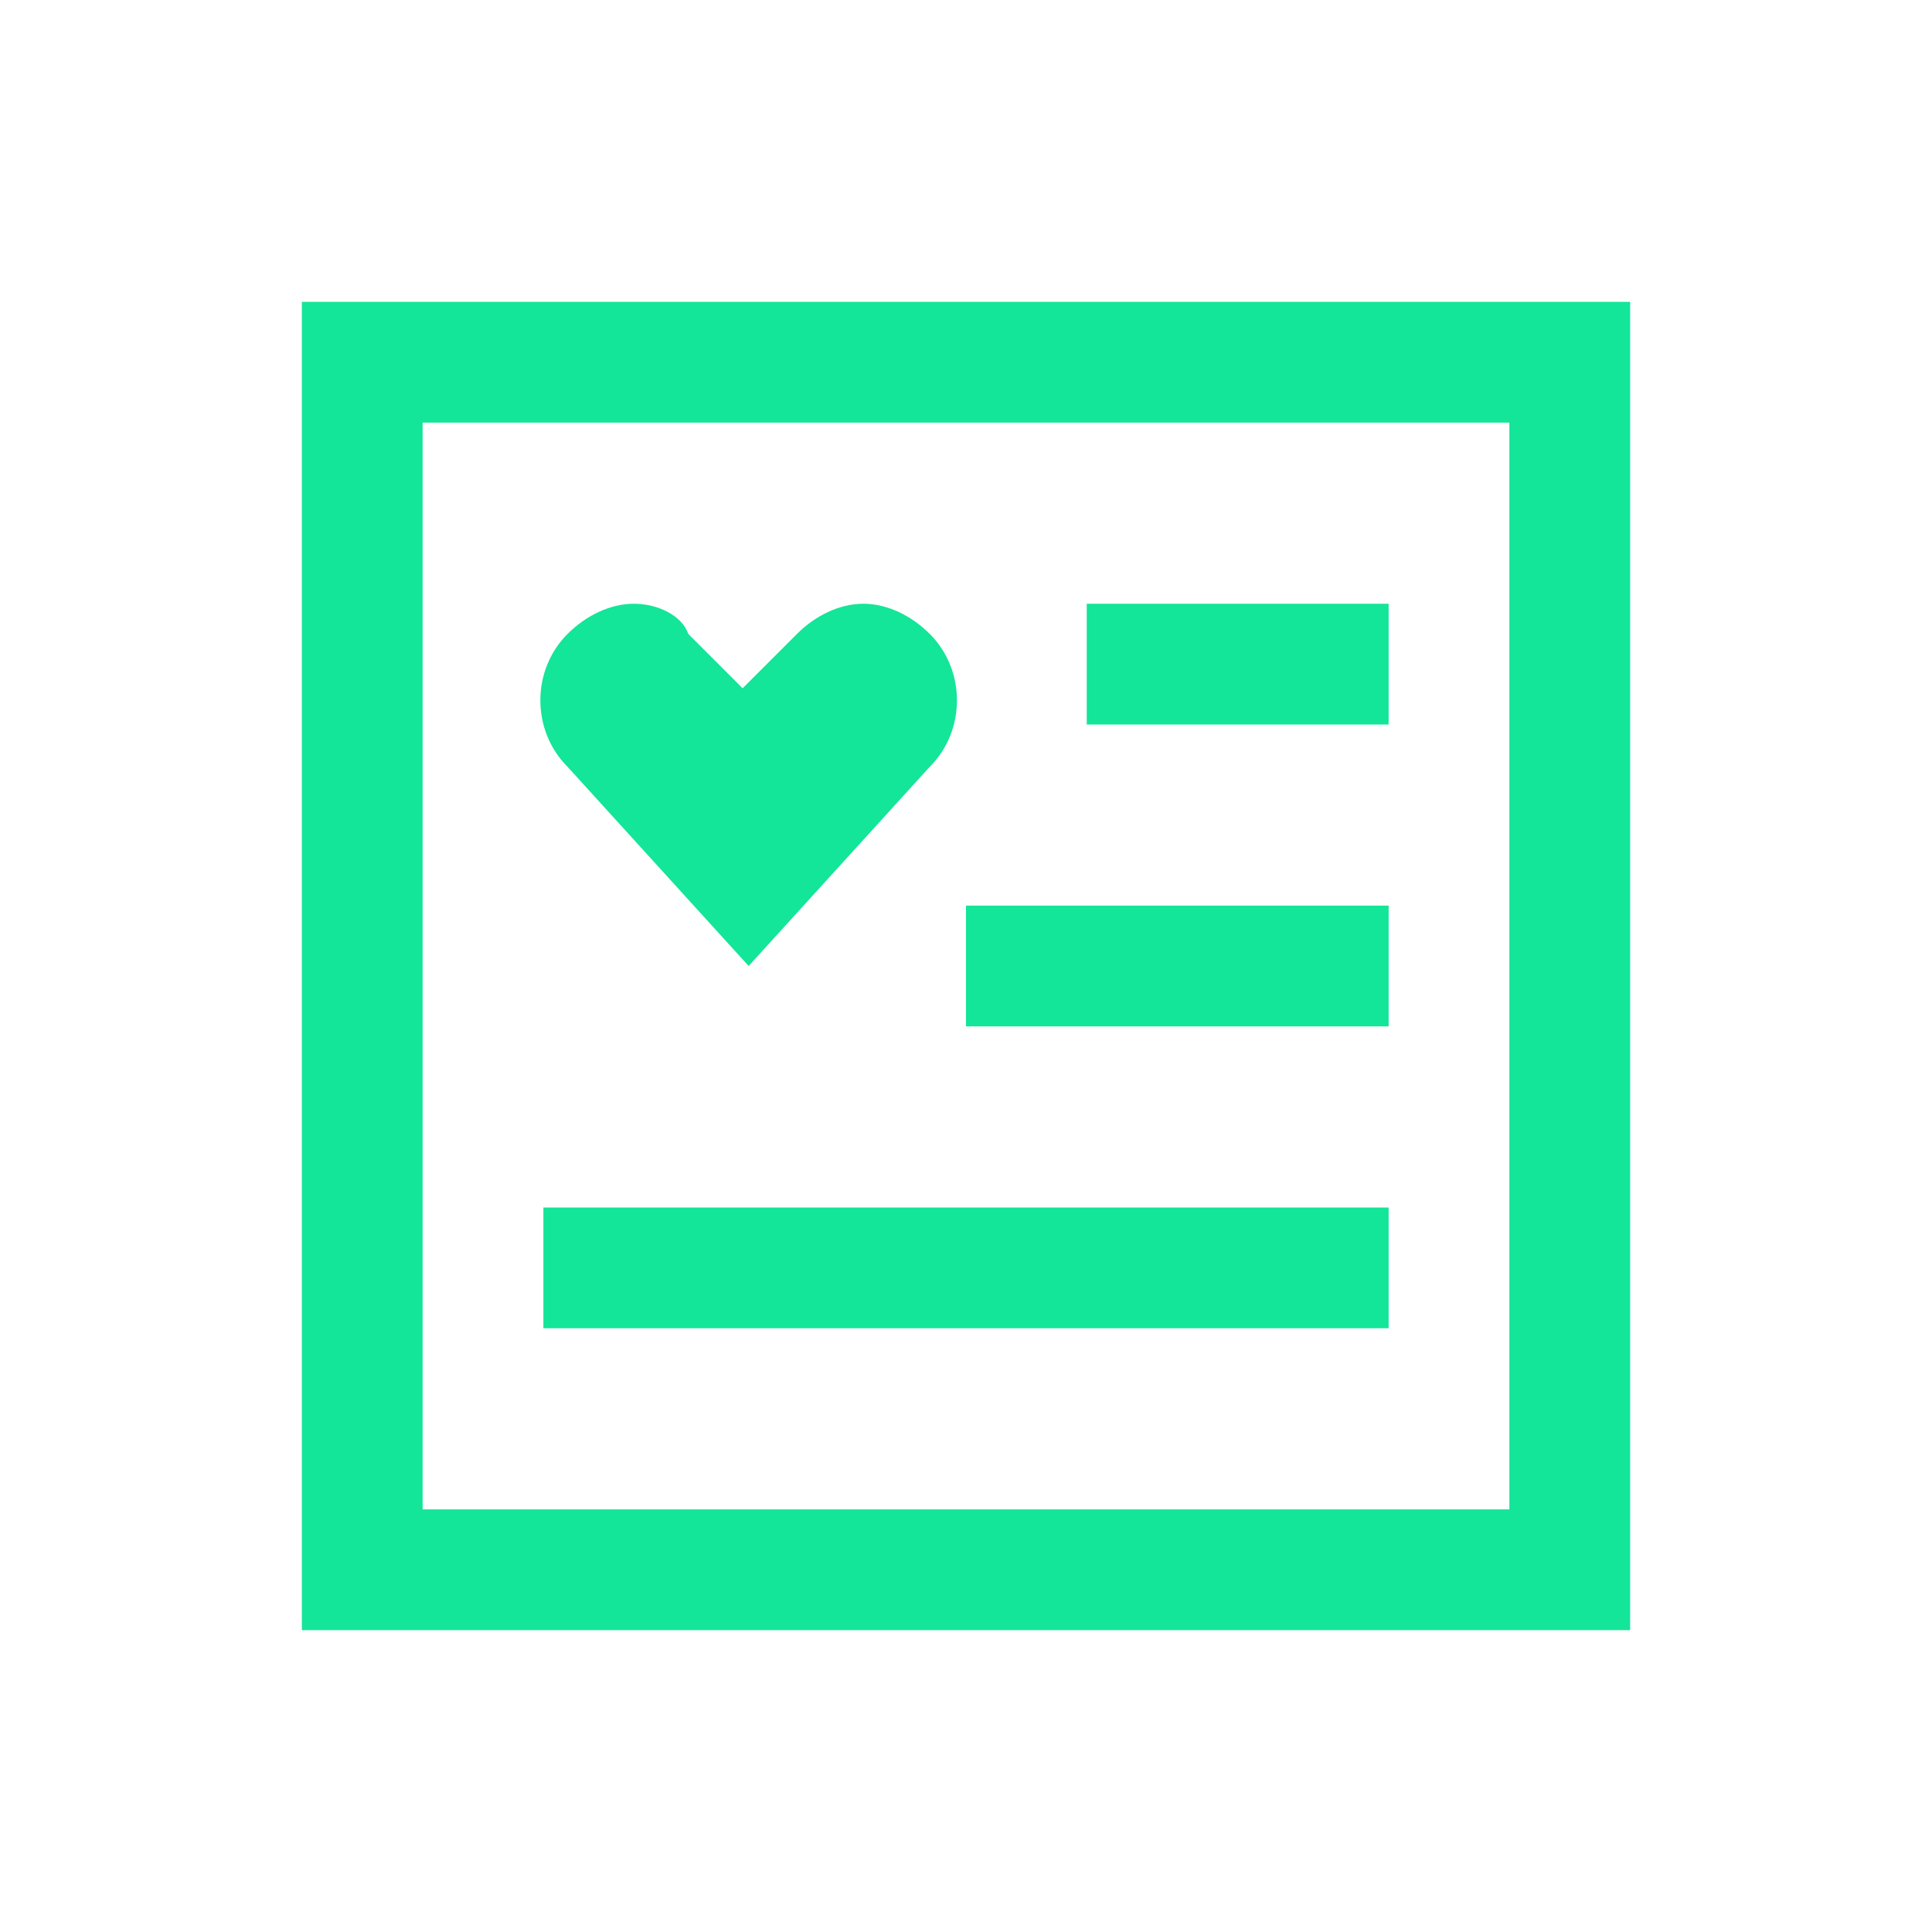
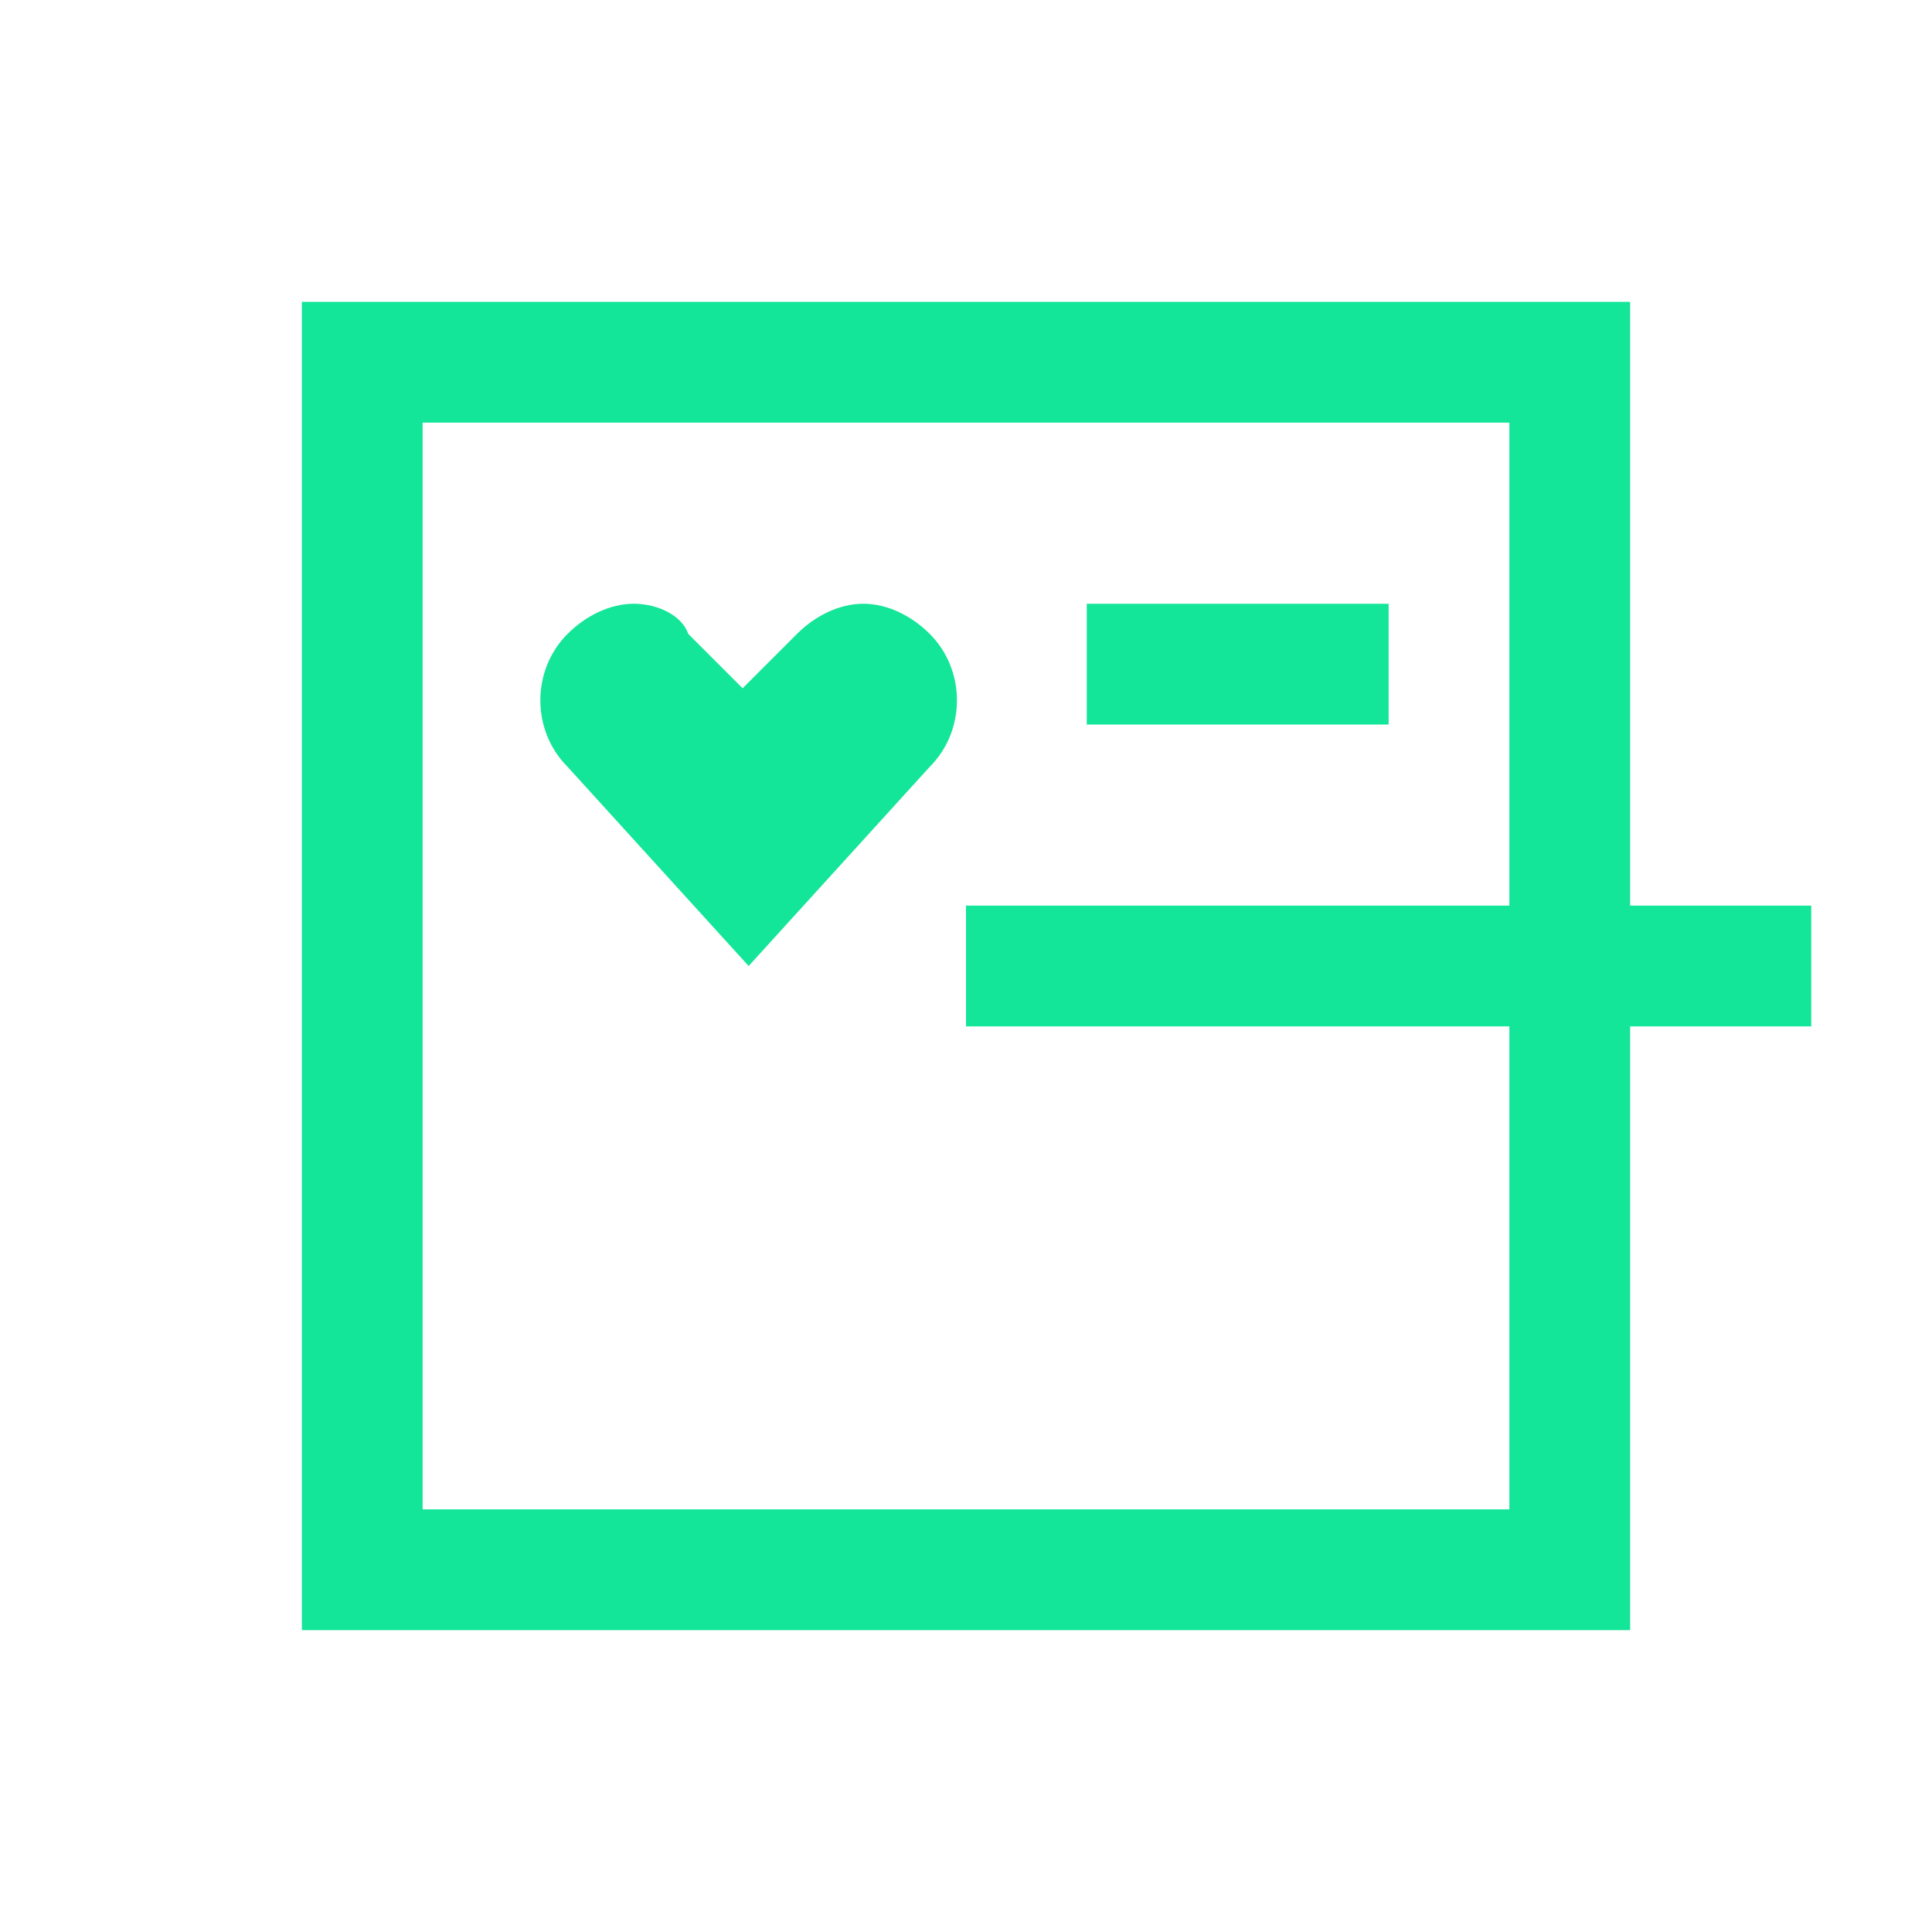
<svg xmlns="http://www.w3.org/2000/svg" version="1.1" id="Layer_1" x="0px" y="0px" viewBox="0 0 32 32" style="enable-background:new 0 0 32 32;" xml:space="preserve">
  <style type="text/css">
	.st0{fill:#13E599;}
</style>
-   <path class="st0" d="M5,5v1v21h22V5H5z M7,7h18v18H7V7z M10.5,10c-0.4,0-0.8,0.2-1.1,0.5c-0.6,0.6-0.6,1.6,0,2.2l3,3.3l3-3.3  c0.6-0.6,0.6-1.6,0-2.2c-0.3-0.3-0.7-0.5-1.1-0.5s-0.8,0.2-1.1,0.5l-0.9,0.9l-0.9-0.9C11.3,10.2,10.9,10,10.5,10z M18,10v2h5v-2H18z   M16,15v2h7v-2H16z M9,20v2h14v-2H9z" />
+   <path class="st0" d="M5,5v1v21h22V5H5z M7,7h18v18H7V7z M10.5,10c-0.4,0-0.8,0.2-1.1,0.5c-0.6,0.6-0.6,1.6,0,2.2l3,3.3l3-3.3  c0.6-0.6,0.6-1.6,0-2.2c-0.3-0.3-0.7-0.5-1.1-0.5s-0.8,0.2-1.1,0.5l-0.9,0.9l-0.9-0.9C11.3,10.2,10.9,10,10.5,10z M18,10v2h5v-2H18z   M16,15v2h7v-2H16z v2h14v-2H9z" />
</svg>